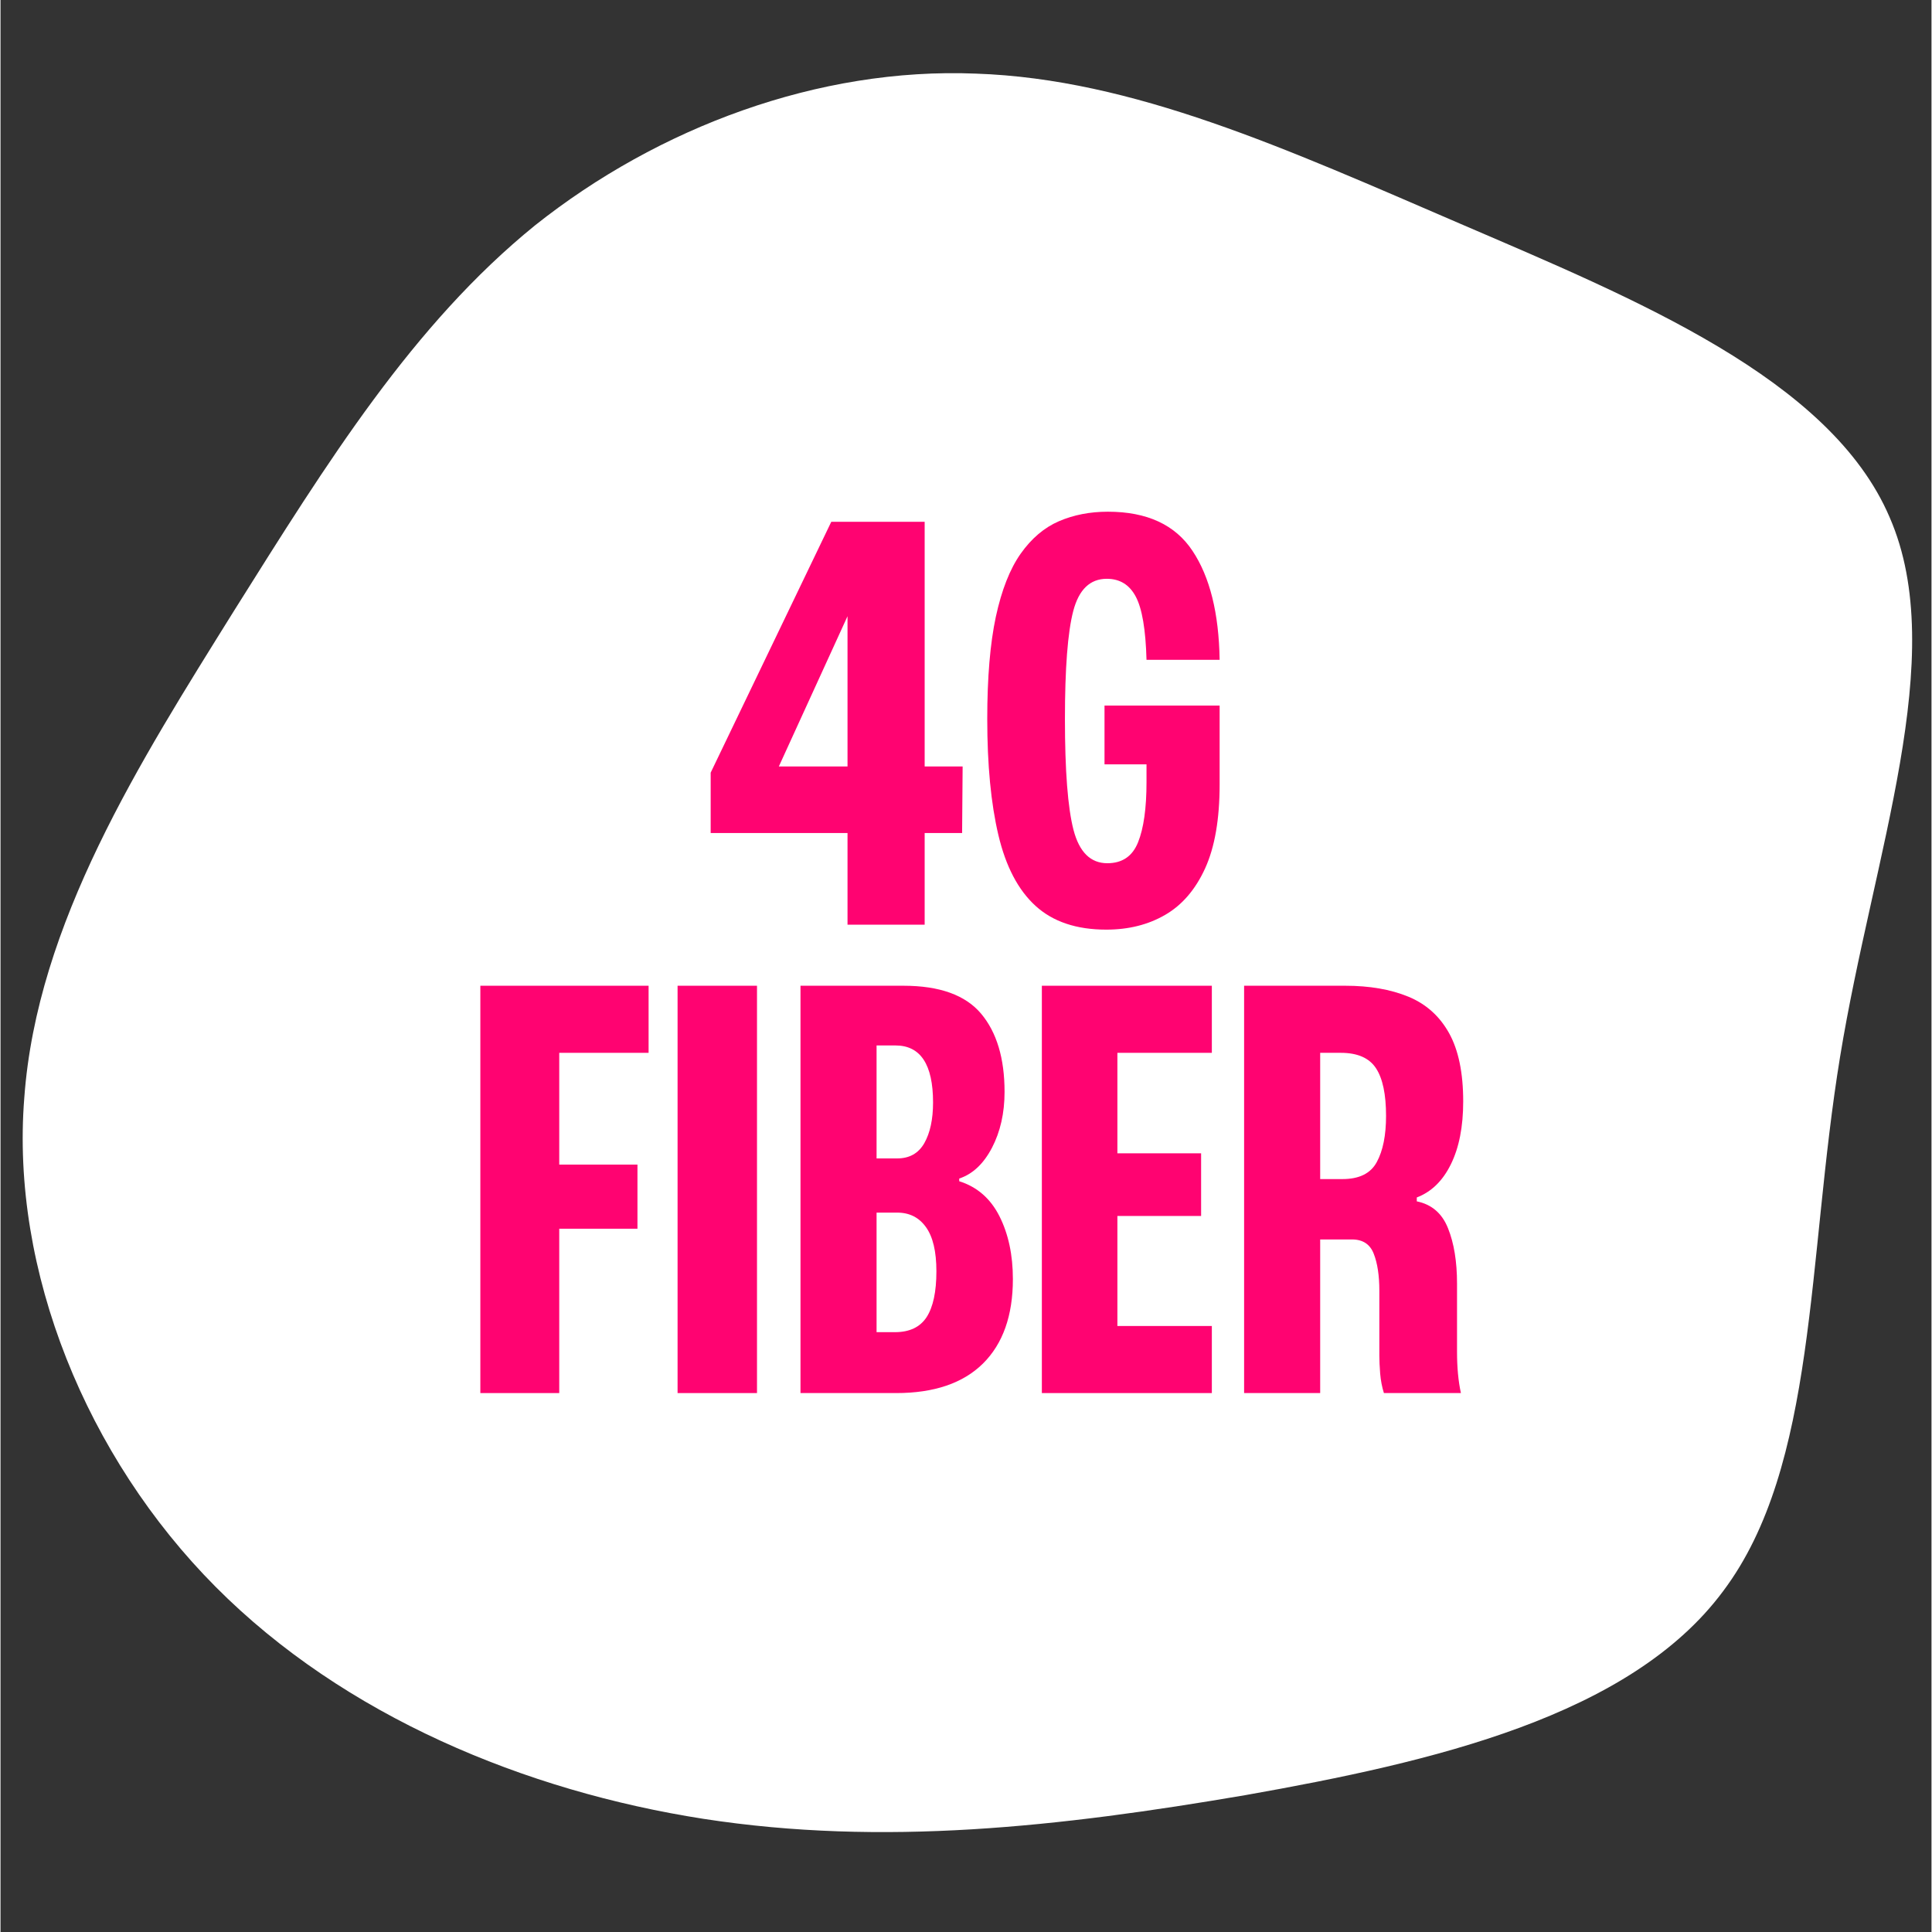
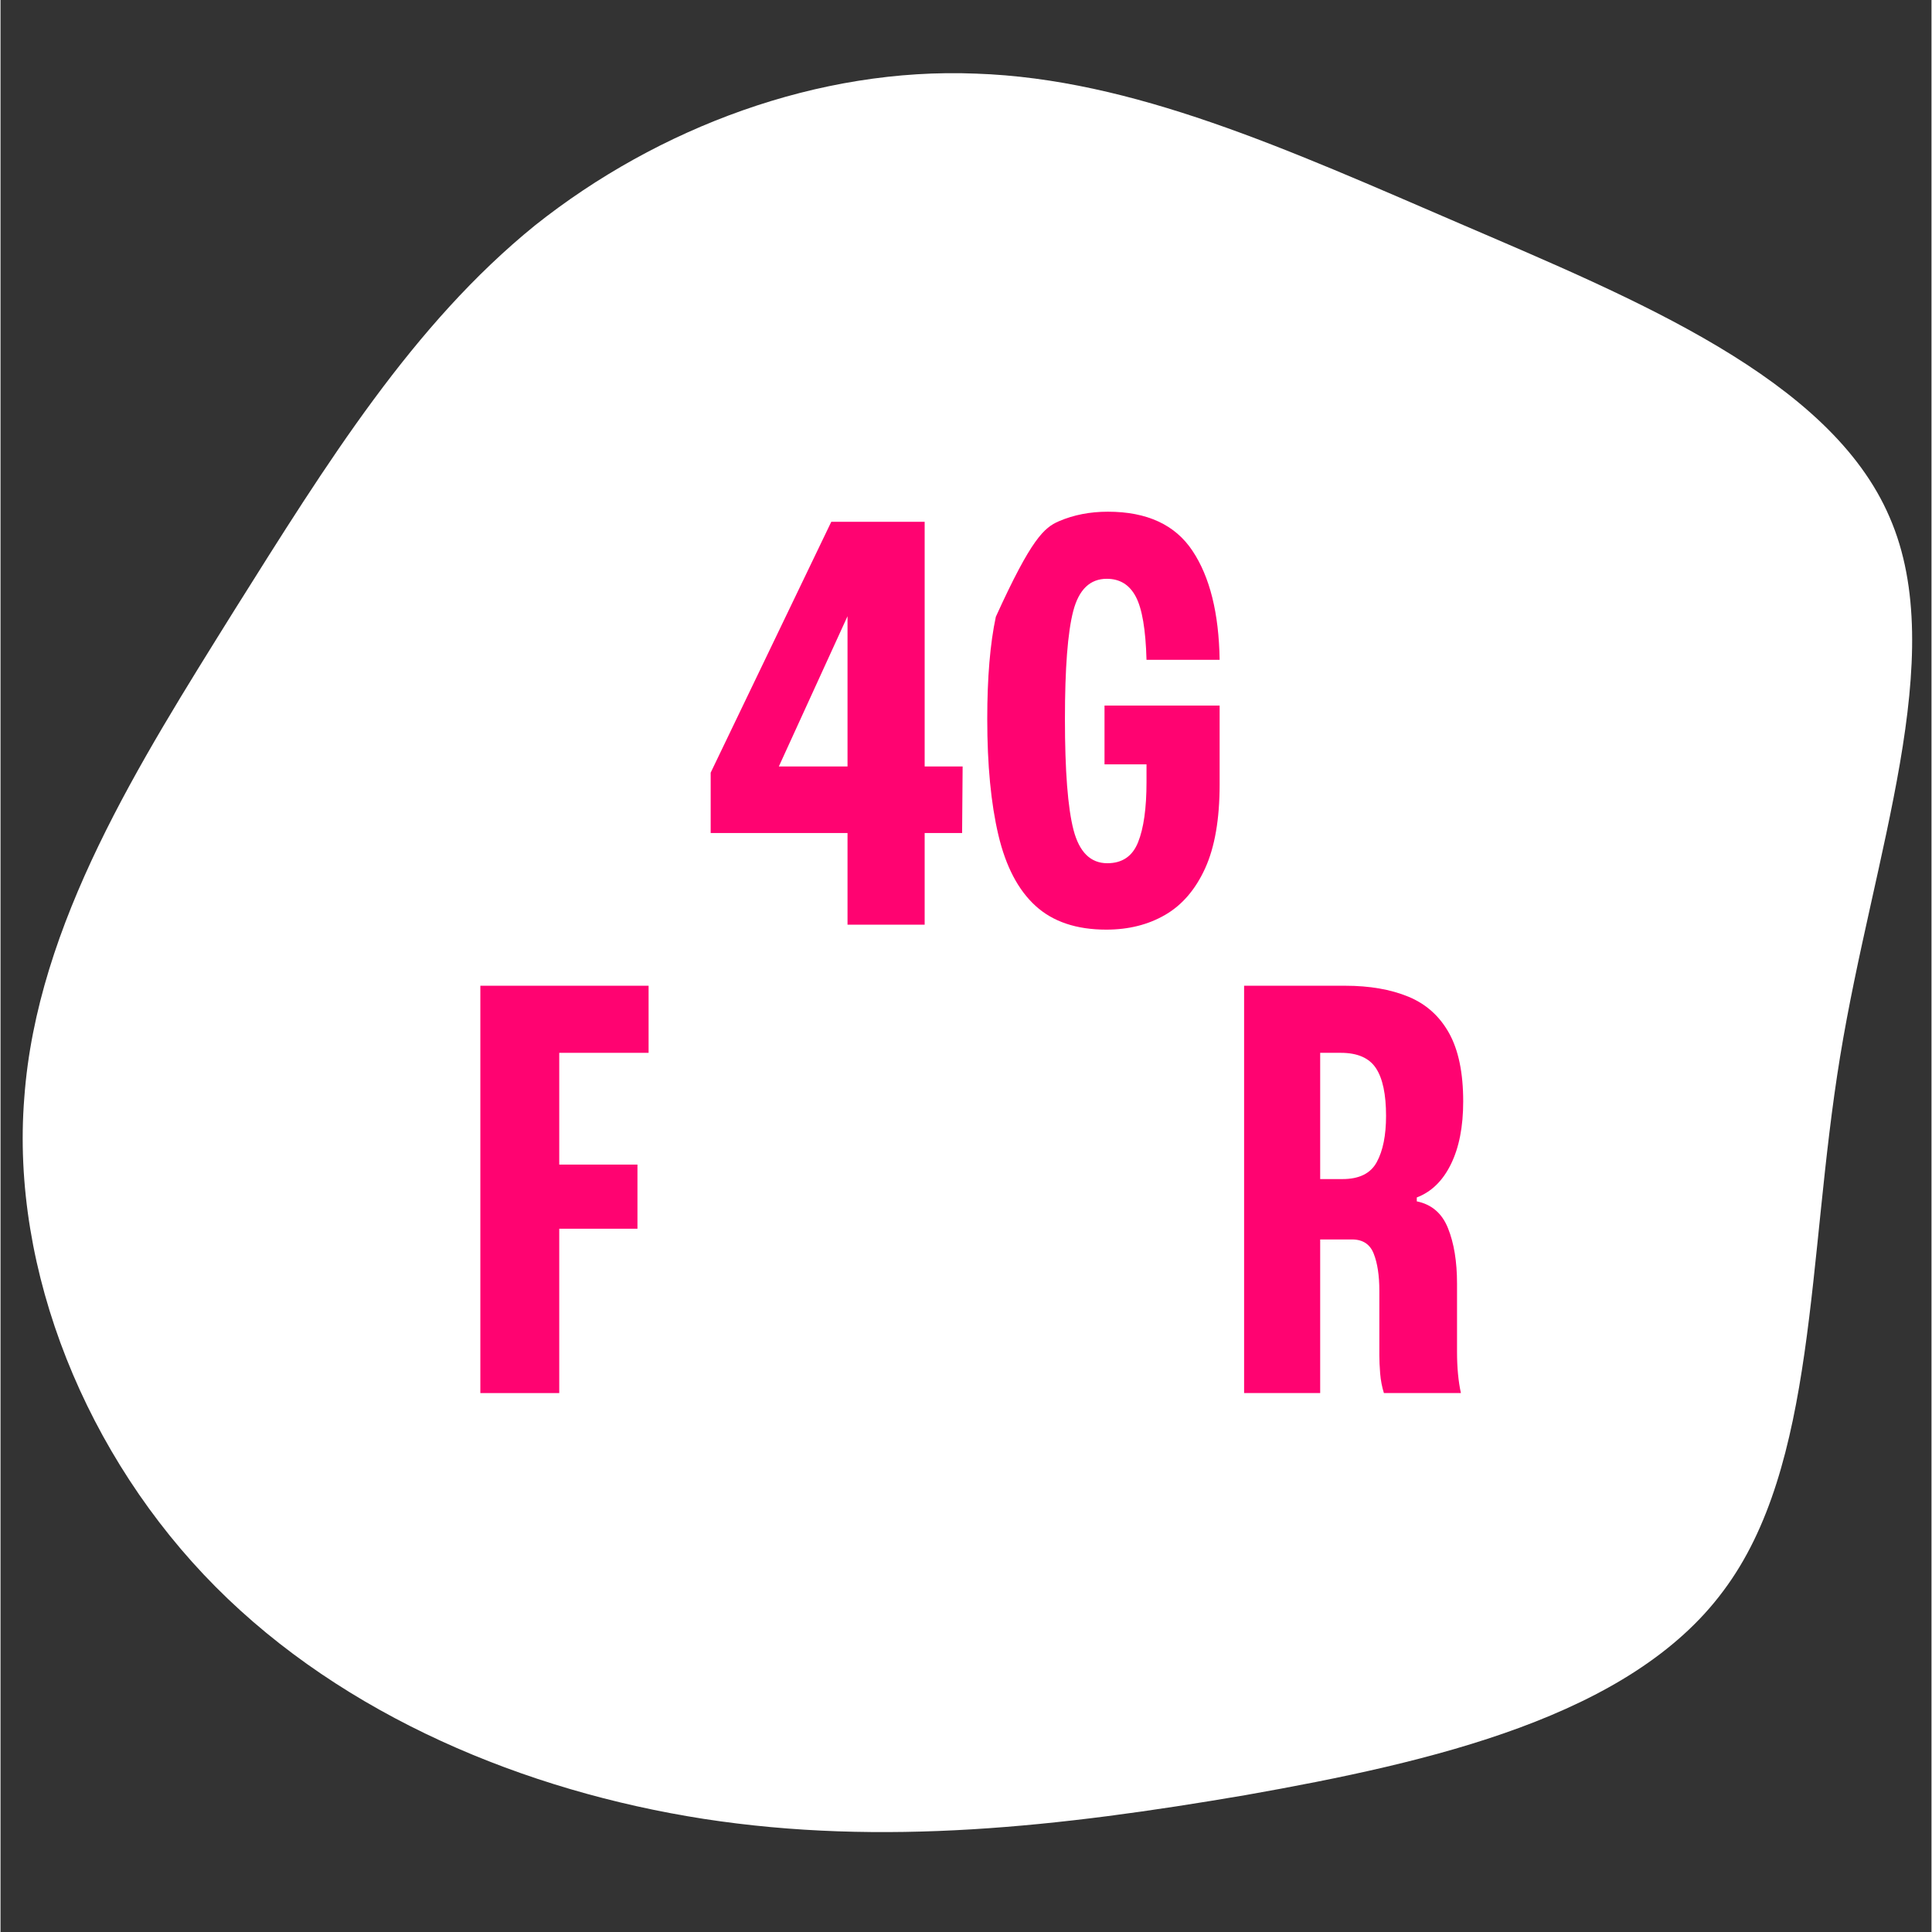
<svg xmlns="http://www.w3.org/2000/svg" width="300" zoomAndPan="magnify" viewBox="0 0 224.88 225" height="300" preserveAspectRatio="xMidYMid meet" version="1.0">
  <rect x="0" y="0" width="224.88" height="225" fill="#333333" stroke="none" />
  <defs>
    <g />
  </defs>
  <path fill="#ffffff" d="M 170.031 26.07 C 190.367 34.824 213.113 44.09 220.012 60.258 C 227.047 76.43 218.09 99.484 214.234 123.082 C 210.367 146.691 211.582 170.707 200.625 185.293 C 189.801 199.891 166.797 205.195 145.027 209.051 C 123.27 212.773 102.758 215.047 81.883 211.824 C 61.141 208.594 40.031 199.879 25.043 184.793 C 10.051 169.719 1.16 148.016 2.77 127.828 C 4.246 107.535 16.219 88.754 27.164 71.18 C 38.113 53.738 48.027 37.785 62.25 26.246 C 76.617 14.824 95.289 7.828 113.598 8.574 C 131.891 9.195 149.695 17.312 170.031 26.07 " fill-opacity="1" fill-rule="nonzero" />
  <g fill="#ff0371" fill-opacity="1">
    <g transform="translate(80.814, 107.687)">
      <g>
        <path d="M 17.828 0 L 17.828 -10.672 L 1.891 -10.672 L 1.891 -17.703 L 15.938 -46.922 L 26.812 -46.922 L 26.812 -18.422 L 31.234 -18.422 L 31.172 -10.672 L 26.812 -10.672 L 26.812 0 Z M 9.828 -18.422 L 17.828 -18.422 L 17.828 -35.922 Z M 9.828 -18.422 " />
      </g>
    </g>
  </g>
  <g fill="#ff0371" fill-opacity="1">
    <g transform="translate(113.087, 107.687)">
      <g>
-         <path d="M 15.688 0.578 C 12.219 0.578 9.473 -0.344 7.453 -2.188 C 5.43 -4.031 3.988 -6.781 3.125 -10.438 C 2.258 -14.102 1.828 -18.609 1.828 -23.953 C 1.828 -28.766 2.16 -32.734 2.828 -35.859 C 3.504 -38.984 4.469 -41.43 5.719 -43.203 C 6.977 -44.984 8.461 -46.242 10.172 -46.984 C 11.891 -47.723 13.789 -48.094 15.875 -48.094 C 20.438 -48.094 23.723 -46.57 25.734 -43.531 C 27.754 -40.5 28.805 -36.27 28.891 -30.844 L 20.375 -30.844 C 20.281 -34.363 19.863 -36.816 19.125 -38.203 C 18.395 -39.586 17.27 -40.281 15.75 -40.281 C 13.801 -40.281 12.5 -39.031 11.844 -36.531 C 11.195 -34.039 10.875 -29.848 10.875 -23.953 C 10.875 -17.922 11.207 -13.613 11.875 -11.031 C 12.551 -8.445 13.863 -7.156 15.812 -7.156 C 17.551 -7.156 18.742 -7.969 19.391 -9.594 C 20.047 -11.227 20.375 -13.562 20.375 -16.594 L 20.375 -18.672 L 15.484 -18.672 L 15.484 -25.516 L 28.891 -25.516 L 28.891 -16.328 C 28.891 -12.297 28.328 -9.039 27.203 -6.562 C 26.078 -4.094 24.523 -2.285 22.547 -1.141 C 20.578 0.004 18.289 0.578 15.688 0.578 Z M 15.688 0.578 " />
+         <path d="M 15.688 0.578 C 12.219 0.578 9.473 -0.344 7.453 -2.188 C 5.43 -4.031 3.988 -6.781 3.125 -10.438 C 2.258 -14.102 1.828 -18.609 1.828 -23.953 C 1.828 -28.766 2.16 -32.734 2.828 -35.859 C 6.977 -44.984 8.461 -46.242 10.172 -46.984 C 11.891 -47.723 13.789 -48.094 15.875 -48.094 C 20.438 -48.094 23.723 -46.57 25.734 -43.531 C 27.754 -40.5 28.805 -36.27 28.891 -30.844 L 20.375 -30.844 C 20.281 -34.363 19.863 -36.816 19.125 -38.203 C 18.395 -39.586 17.27 -40.281 15.75 -40.281 C 13.801 -40.281 12.5 -39.031 11.844 -36.531 C 11.195 -34.039 10.875 -29.848 10.875 -23.953 C 10.875 -17.922 11.207 -13.613 11.875 -11.031 C 12.551 -8.445 13.863 -7.156 15.812 -7.156 C 17.551 -7.156 18.742 -7.969 19.391 -9.594 C 20.047 -11.227 20.375 -13.562 20.375 -16.594 L 20.375 -18.672 L 15.484 -18.672 L 15.484 -25.516 L 28.891 -25.516 L 28.891 -16.328 C 28.891 -12.297 28.328 -9.039 27.203 -6.562 C 26.078 -4.094 24.523 -2.285 22.547 -1.141 C 20.578 0.004 18.289 0.578 15.688 0.578 Z M 15.688 0.578 " />
      </g>
    </g>
  </g>
  <g fill="#ff0371" fill-opacity="1">
    <g transform="translate(53.35, 162.237)">
      <g>
        <path d="M 2.531 0 L 2.531 -47.438 L 22.125 -47.438 L 22.125 -39.625 L 11.719 -39.625 L 11.719 -26.609 L 20.828 -26.609 L 20.828 -19.141 L 11.719 -19.141 L 11.719 0 Z M 2.531 0 " />
      </g>
    </g>
  </g>
  <g fill="#ff0371" fill-opacity="1">
    <g transform="translate(76.319, 162.237)">
      <g>
-         <path d="M 2.531 0 L 2.531 -47.438 L 11.781 -47.438 L 11.781 0 Z M 2.531 0 " />
-       </g>
+         </g>
    </g>
  </g>
  <g fill="#ff0371" fill-opacity="1">
    <g transform="translate(90.634, 162.237)">
      <g>
-         <path d="M 2.531 0 L 2.531 -47.438 L 14.516 -47.438 C 18.723 -47.438 21.738 -46.352 23.562 -44.188 C 25.383 -42.02 26.297 -38.984 26.297 -35.078 C 26.297 -32.609 25.805 -30.438 24.828 -28.562 C 23.848 -26.695 22.578 -25.504 21.016 -24.984 L 21.016 -24.672 C 23.098 -24.016 24.66 -22.656 25.703 -20.594 C 26.742 -18.531 27.266 -16.094 27.266 -13.281 C 27.266 -9.02 26.102 -5.738 23.781 -3.438 C 21.457 -1.145 18.086 0 13.672 0 Z M 11.391 -27.328 L 13.797 -27.328 C 15.223 -27.328 16.273 -27.922 16.953 -29.109 C 17.629 -30.305 17.969 -31.883 17.969 -33.844 C 17.969 -38.27 16.508 -40.484 13.594 -40.484 L 11.391 -40.484 Z M 11.391 -7.094 L 13.531 -7.094 C 15.227 -7.094 16.457 -7.676 17.219 -8.844 C 17.977 -10.02 18.359 -11.801 18.359 -14.188 C 18.359 -16.488 17.953 -18.203 17.141 -19.328 C 16.336 -20.453 15.223 -21.016 13.797 -21.016 L 11.391 -21.016 Z M 11.391 -7.094 " />
-       </g>
+         </g>
    </g>
  </g>
  <g fill="#ff0371" fill-opacity="1">
    <g transform="translate(118.743, 162.237)">
      <g>
-         <path d="M 2.531 0 L 2.531 -47.438 L 22.328 -47.438 L 22.328 -39.625 L 11.328 -39.625 L 11.328 -27.922 L 21.078 -27.922 L 21.078 -20.625 L 11.328 -20.625 L 11.328 -7.812 L 22.328 -7.812 L 22.328 0 Z M 2.531 0 " />
-       </g>
+         </g>
    </g>
  </g>
  <g fill="#ff0371" fill-opacity="1">
    <g transform="translate(142.297, 162.237)">
      <g>
        <path d="M 2.531 0 L 2.531 -47.438 L 14.312 -47.438 C 17.133 -47.438 19.578 -47.016 21.641 -46.172 C 23.703 -45.328 25.285 -43.914 26.391 -41.938 C 27.492 -39.969 28.047 -37.312 28.047 -33.969 C 28.047 -31.02 27.566 -28.578 26.609 -26.641 C 25.66 -24.711 24.336 -23.426 22.641 -22.781 L 22.641 -22.328 C 24.379 -21.973 25.594 -20.926 26.281 -19.188 C 26.977 -17.457 27.328 -15.312 27.328 -12.75 L 27.328 -4.812 C 27.328 -2.988 27.477 -1.383 27.781 0 L 18.812 0 C 18.594 -0.695 18.445 -1.457 18.375 -2.281 C 18.312 -3.102 18.281 -3.797 18.281 -4.359 L 18.281 -11.906 C 18.281 -13.688 18.062 -15.129 17.625 -16.234 C 17.195 -17.336 16.352 -17.891 15.094 -17.891 L 11.391 -17.891 L 11.391 0 Z M 11.391 -24.922 L 13.984 -24.922 C 15.941 -24.922 17.273 -25.582 17.984 -26.906 C 18.703 -28.227 19.062 -30.02 19.062 -32.281 C 19.062 -34.789 18.672 -36.641 17.891 -37.828 C 17.109 -39.023 15.742 -39.625 13.797 -39.625 L 11.391 -39.625 Z M 11.391 -24.922 " />
      </g>
    </g>
  </g>
</svg>